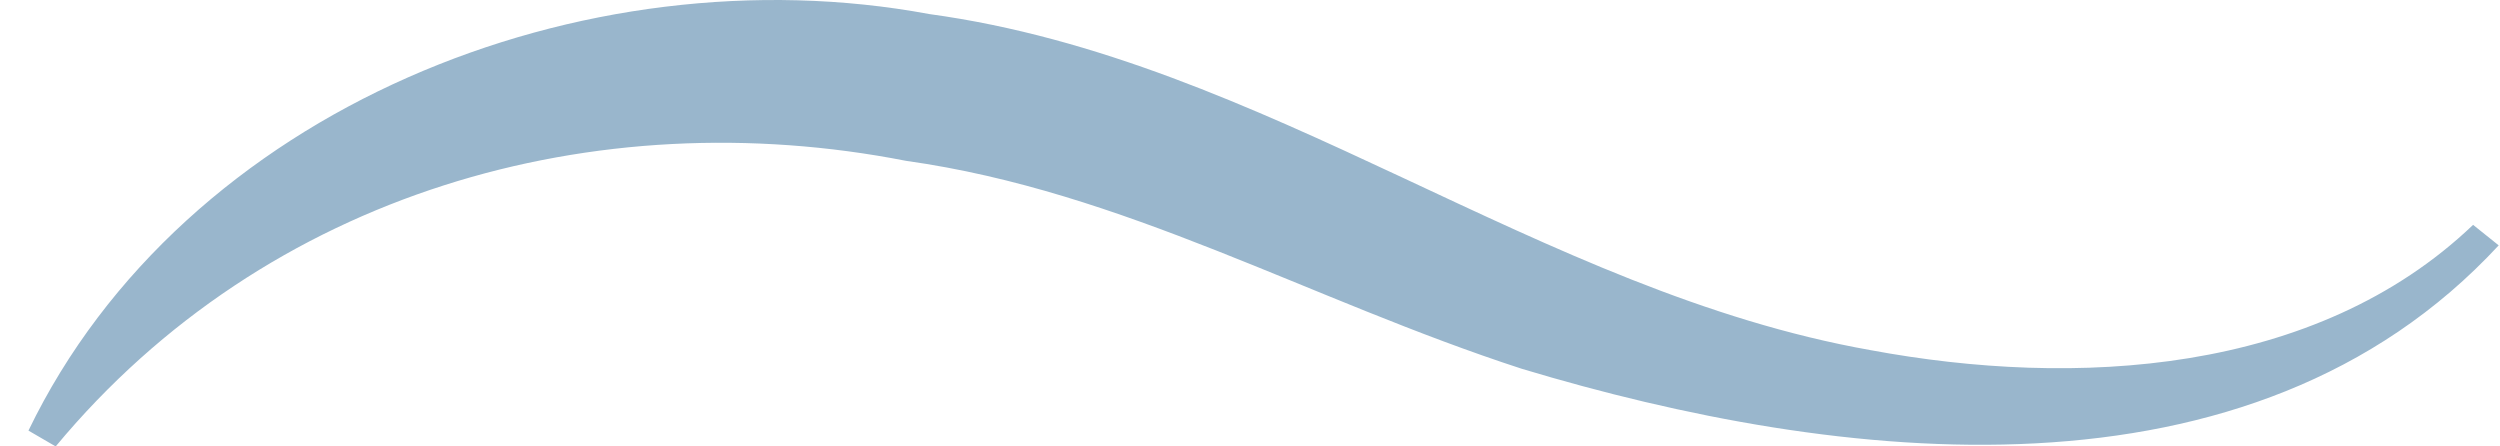
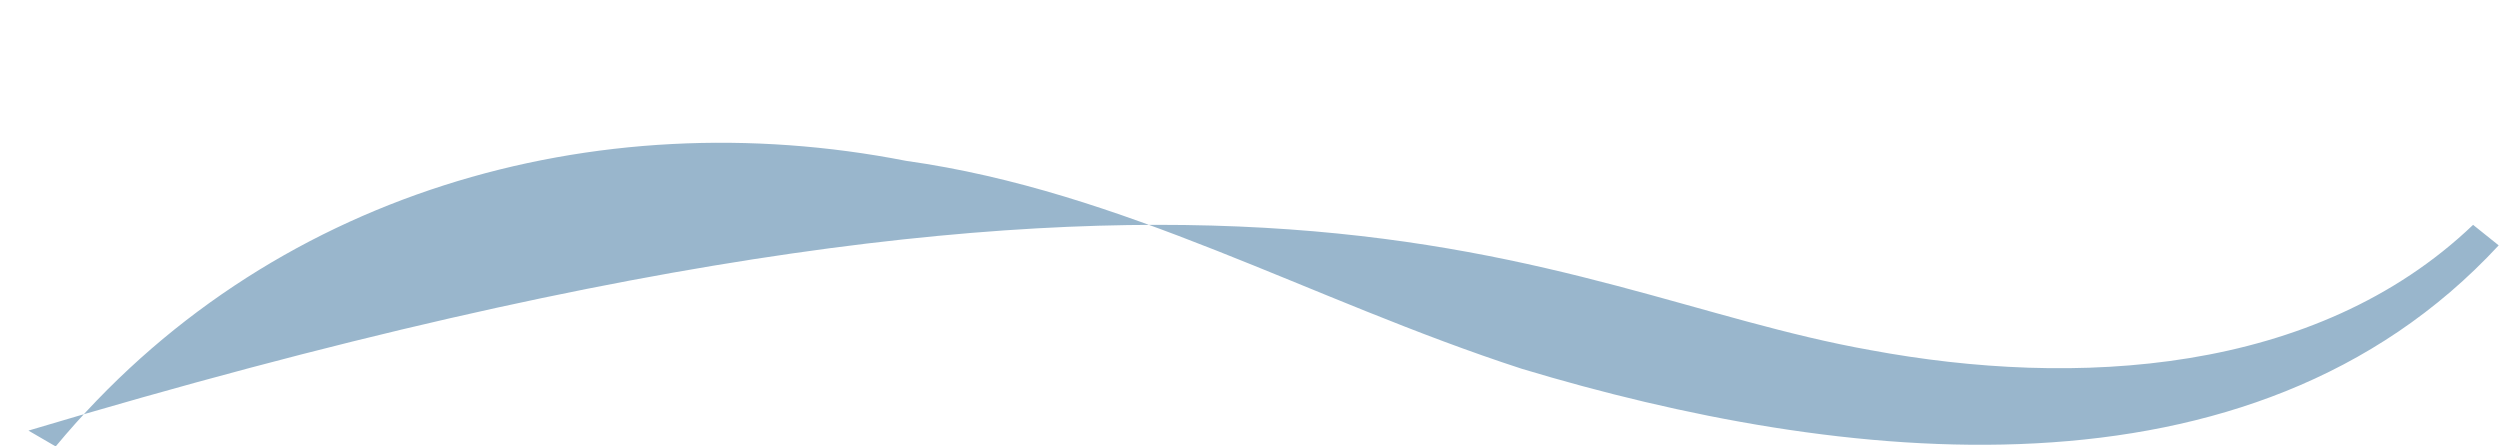
<svg xmlns="http://www.w3.org/2000/svg" width="84" height="15" viewBox="0 0 84 15" fill="none">
-   <path d="M0.956 14.468C6.19 3.64 19.633 -1.683 31.221 0.472C42.558 2.022 51.69 9.785 62.852 11.765C69.704 13.039 77.809 12.607 83.096 7.555L83.956 8.244C75.614 17.256 61.76 15.588 51.141 12.394C43.985 10.07 37.779 6.435 30.442 5.404C20.014 3.363 8.977 6.446 1.871 15L0.956 14.468Z" fill="#99B6CC" />
+   <path d="M0.956 14.468C42.558 2.022 51.69 9.785 62.852 11.765C69.704 13.039 77.809 12.607 83.096 7.555L83.956 8.244C75.614 17.256 61.76 15.588 51.141 12.394C43.985 10.07 37.779 6.435 30.442 5.404C20.014 3.363 8.977 6.446 1.871 15L0.956 14.468Z" fill="#99B6CC" />
</svg>